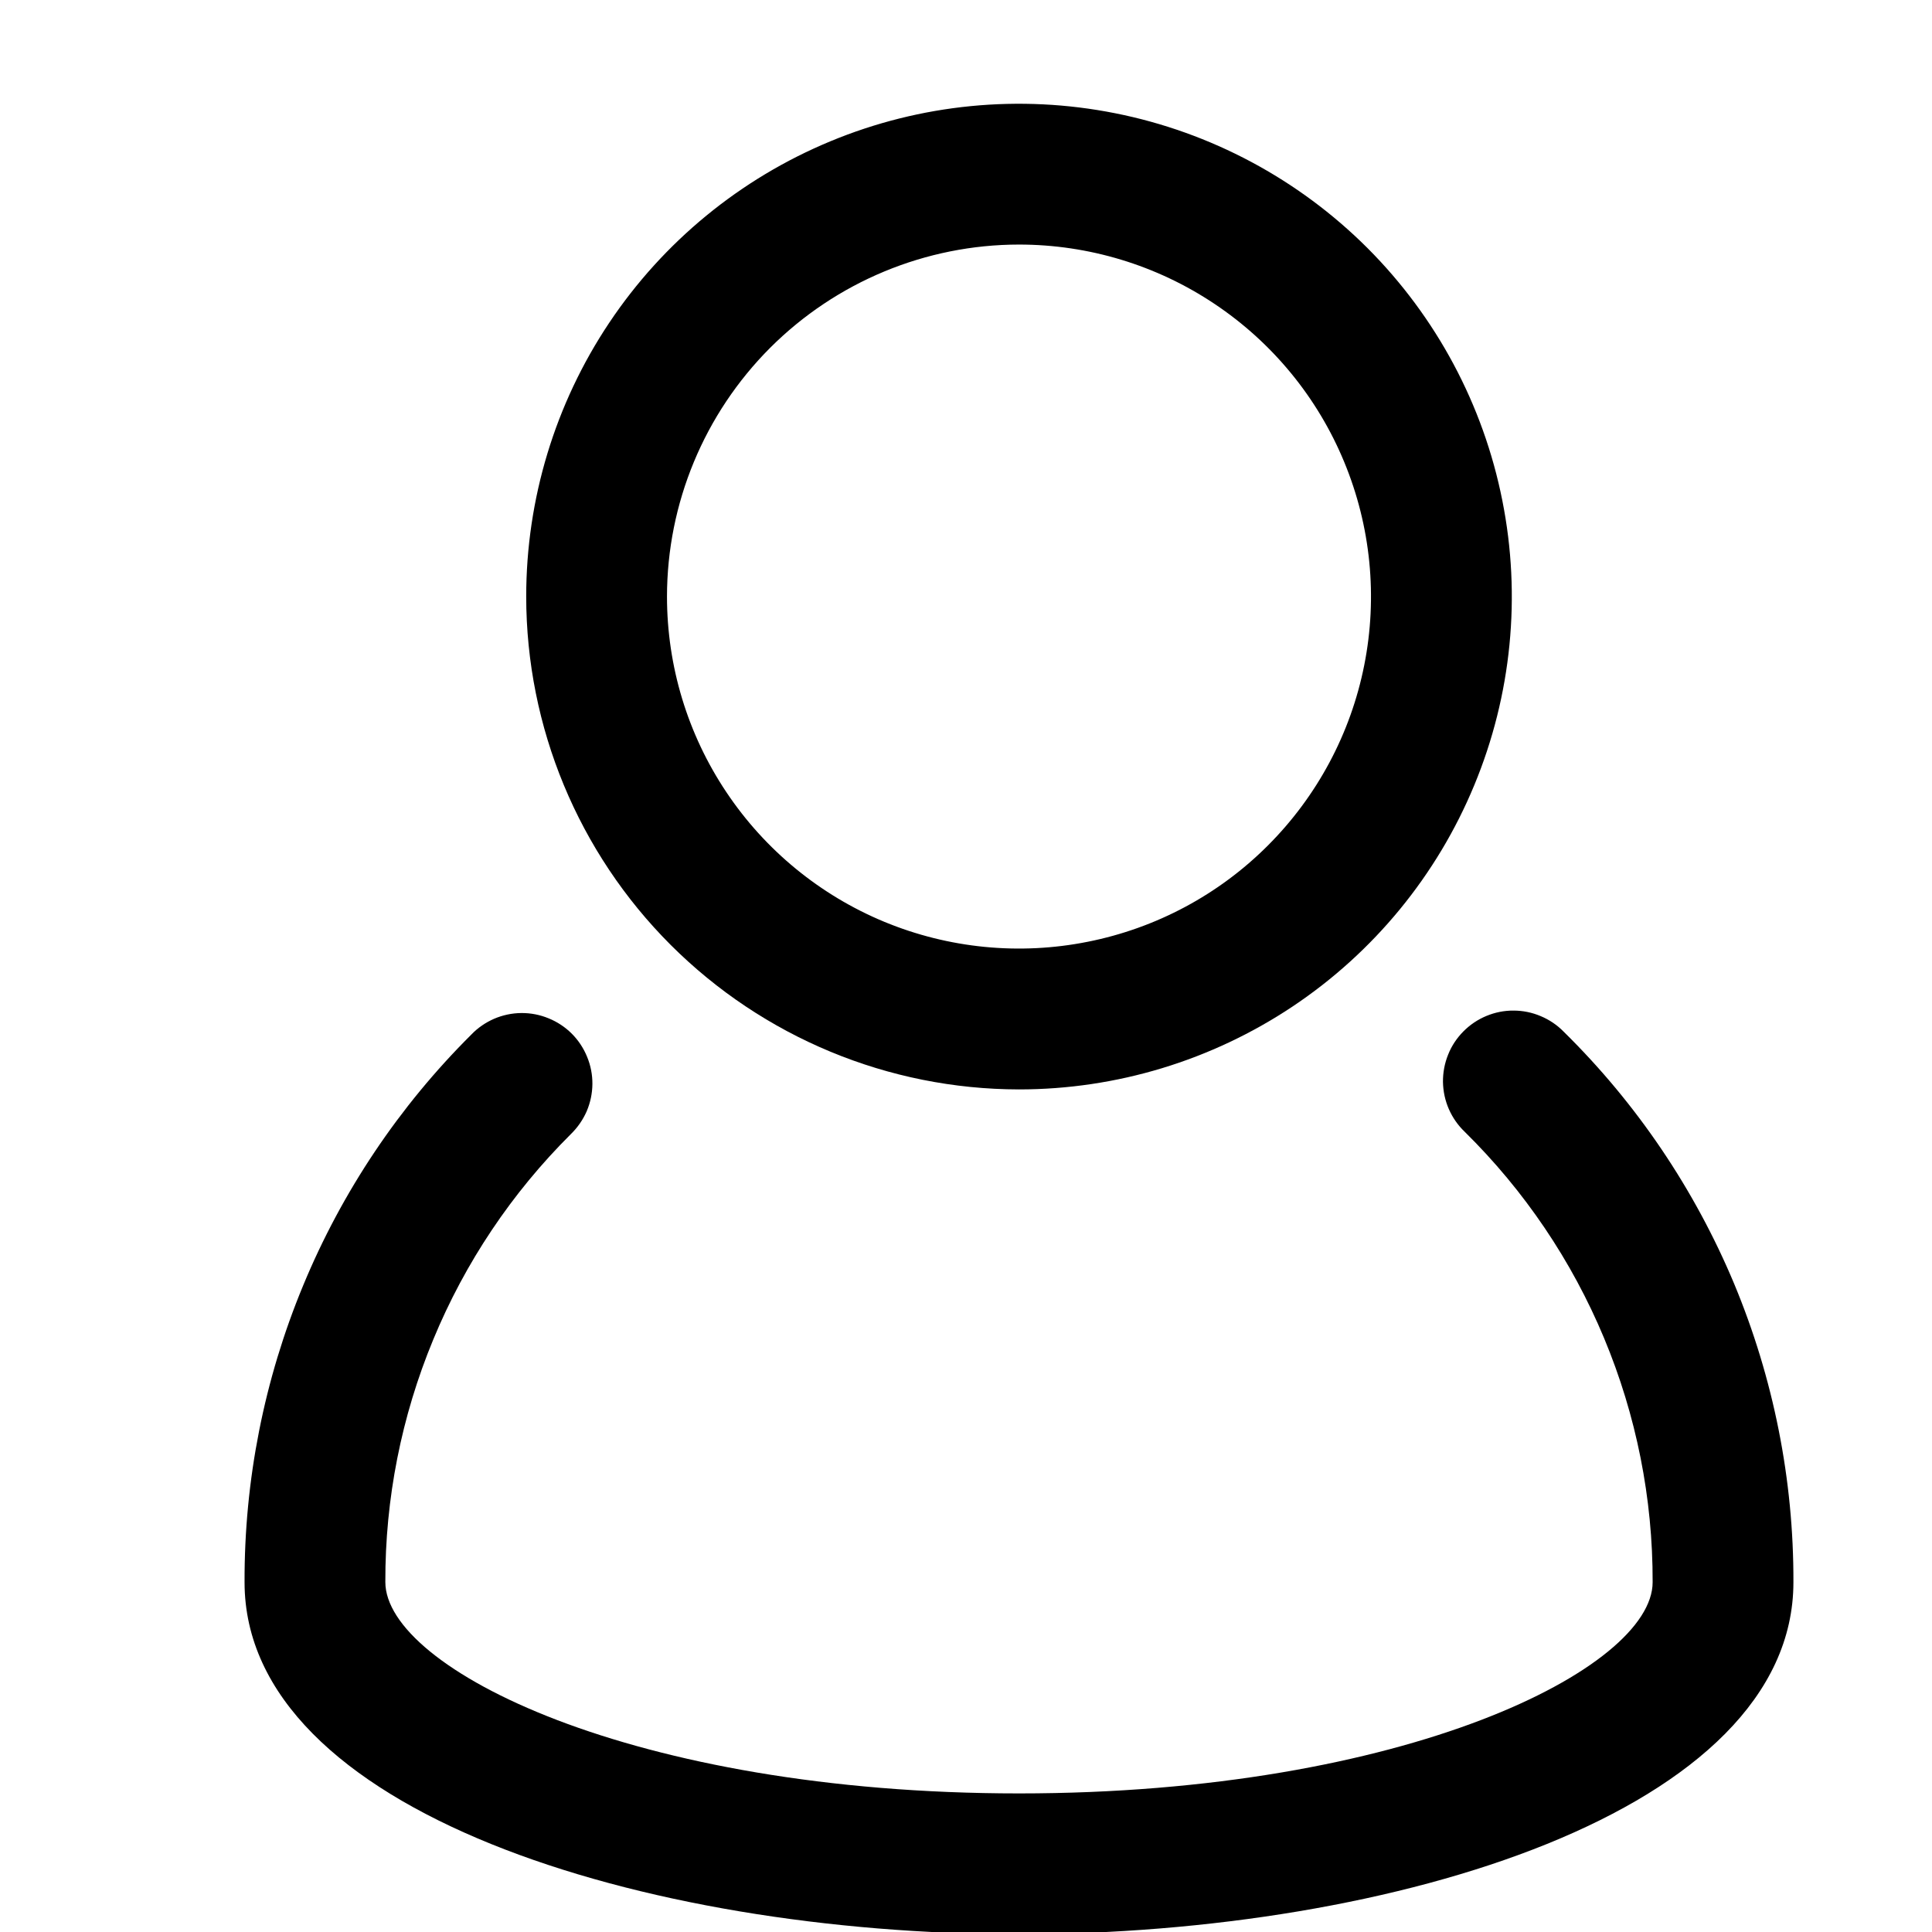
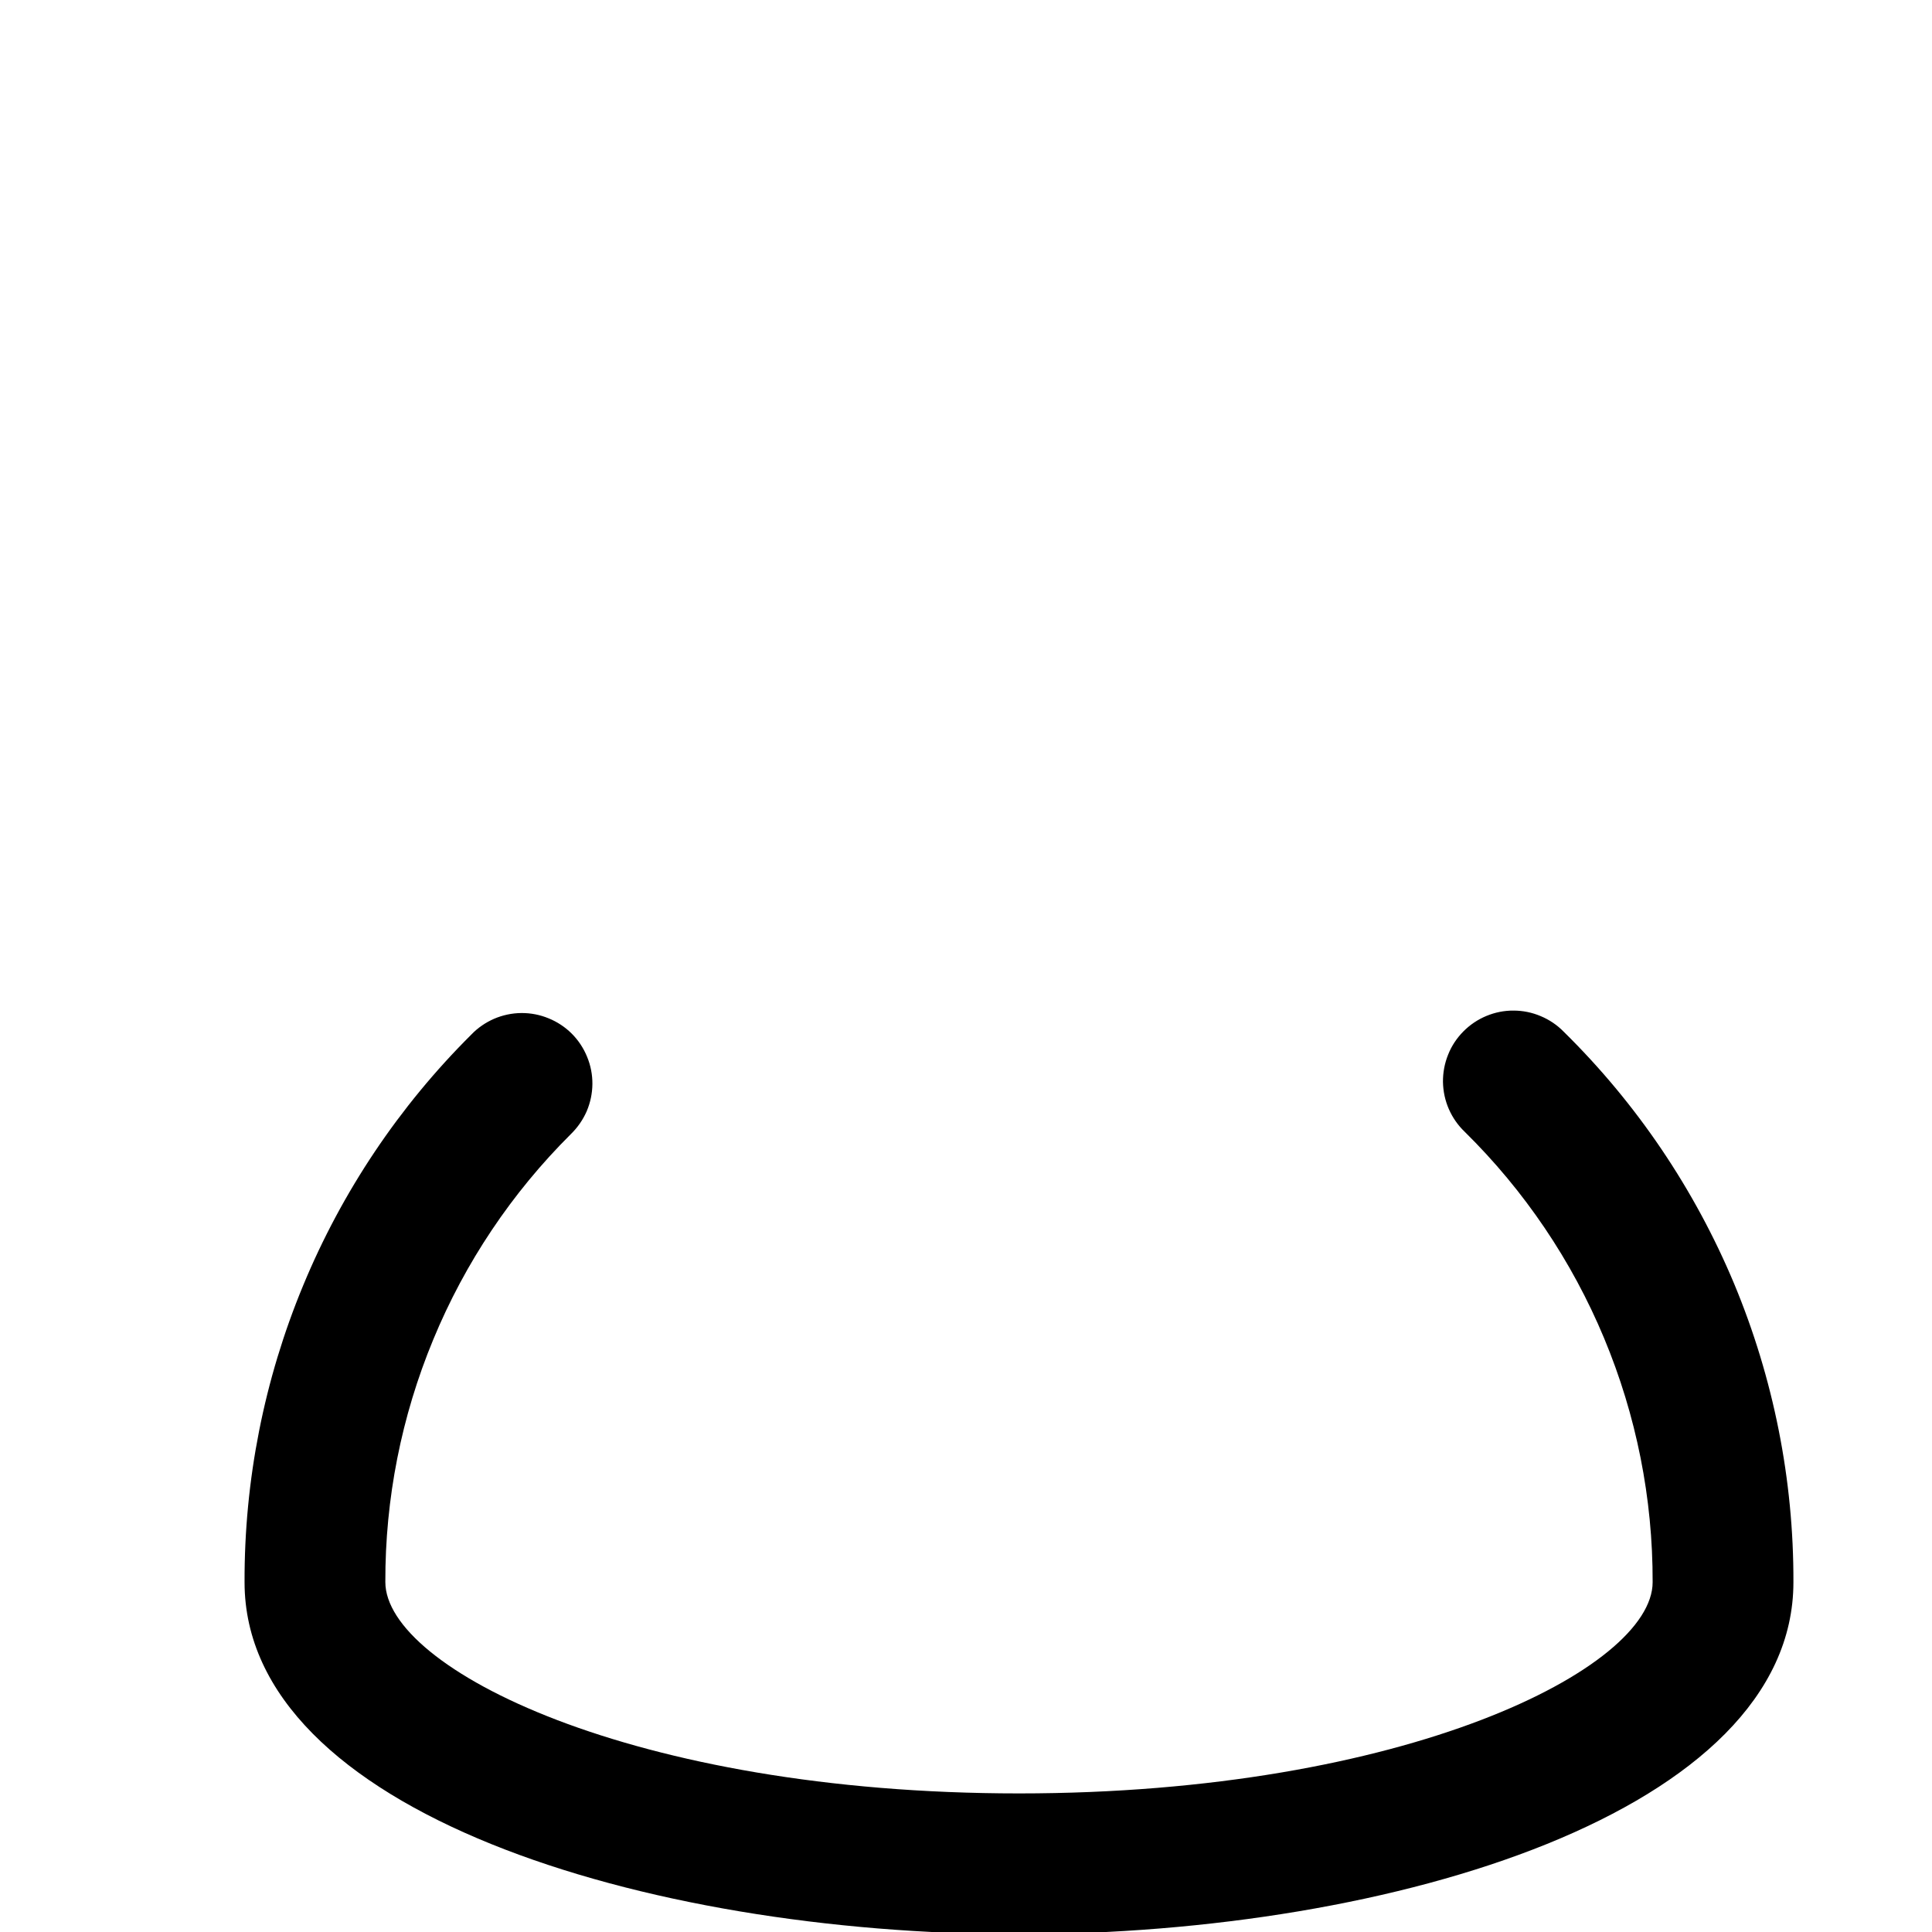
<svg xmlns="http://www.w3.org/2000/svg" width="25" height="25" viewBox="0 0 23.7 23.7" fill="none">
  <path d="M19.182 12.656C19.102 12.574 19.006 12.509 18.9 12.465C18.795 12.42 18.681 12.397 18.567 12.397C18.452 12.396 18.339 12.419 18.233 12.463C18.127 12.507 18.031 12.572 17.951 12.653C17.87 12.735 17.806 12.831 17.764 12.938C17.721 13.044 17.7 13.158 17.701 13.272C17.703 13.387 17.727 13.5 17.773 13.605C17.819 13.71 17.885 13.805 17.968 13.884C18.7 14.605 19.282 15.466 19.677 16.414C20.073 17.363 20.276 18.381 20.273 19.409C20.273 20.465 17.245 22 12.5 22C7.755 22 4.727 20.464 4.727 19.407C4.724 18.386 4.924 17.375 5.315 16.432C5.705 15.488 6.279 14.632 7.003 13.912C7.085 13.832 7.151 13.737 7.197 13.632C7.242 13.526 7.266 13.413 7.267 13.298C7.268 13.184 7.246 13.07 7.202 12.964C7.159 12.858 7.095 12.761 7.014 12.68C6.933 12.599 6.836 12.535 6.73 12.492C6.624 12.448 6.51 12.426 6.395 12.427C6.281 12.428 6.167 12.452 6.062 12.497C5.957 12.543 5.861 12.608 5.782 12.691C4.897 13.571 4.195 14.618 3.718 15.771C3.24 16.924 2.996 18.161 3 19.409C3 22.214 7.894 23.727 12.5 23.727C17.106 23.727 22 22.214 22 19.409C22.004 18.152 21.756 16.908 21.273 15.748C20.788 14.589 20.078 13.537 19.182 12.656Z" fill="black" />
-   <path d="M12.5 13.364C13.696 13.364 14.864 13.009 15.859 12.345C16.853 11.681 17.628 10.736 18.085 9.632C18.543 8.527 18.663 7.312 18.429 6.139C18.196 4.966 17.62 3.889 16.775 3.043C15.929 2.198 14.852 1.622 13.679 1.389C12.507 1.156 11.291 1.275 10.187 1.733C9.082 2.191 8.138 2.965 7.473 3.96C6.809 4.954 6.455 6.123 6.455 7.318C6.456 8.921 7.094 10.458 8.227 11.591C9.361 12.724 10.897 13.362 12.5 13.364ZM12.5 3C13.354 3 14.189 3.253 14.899 3.728C15.609 4.202 16.163 4.877 16.489 5.666C16.816 6.455 16.902 7.323 16.735 8.161C16.569 8.998 16.157 9.768 15.553 10.372C14.95 10.976 14.18 11.387 13.342 11.553C12.505 11.72 11.636 11.634 10.848 11.308C10.059 10.981 9.384 10.427 8.91 9.717C8.435 9.007 8.182 8.172 8.182 7.318C8.183 6.173 8.639 5.076 9.448 4.266C10.258 3.457 11.355 3.001 12.5 3Z" fill="black" />
</svg>